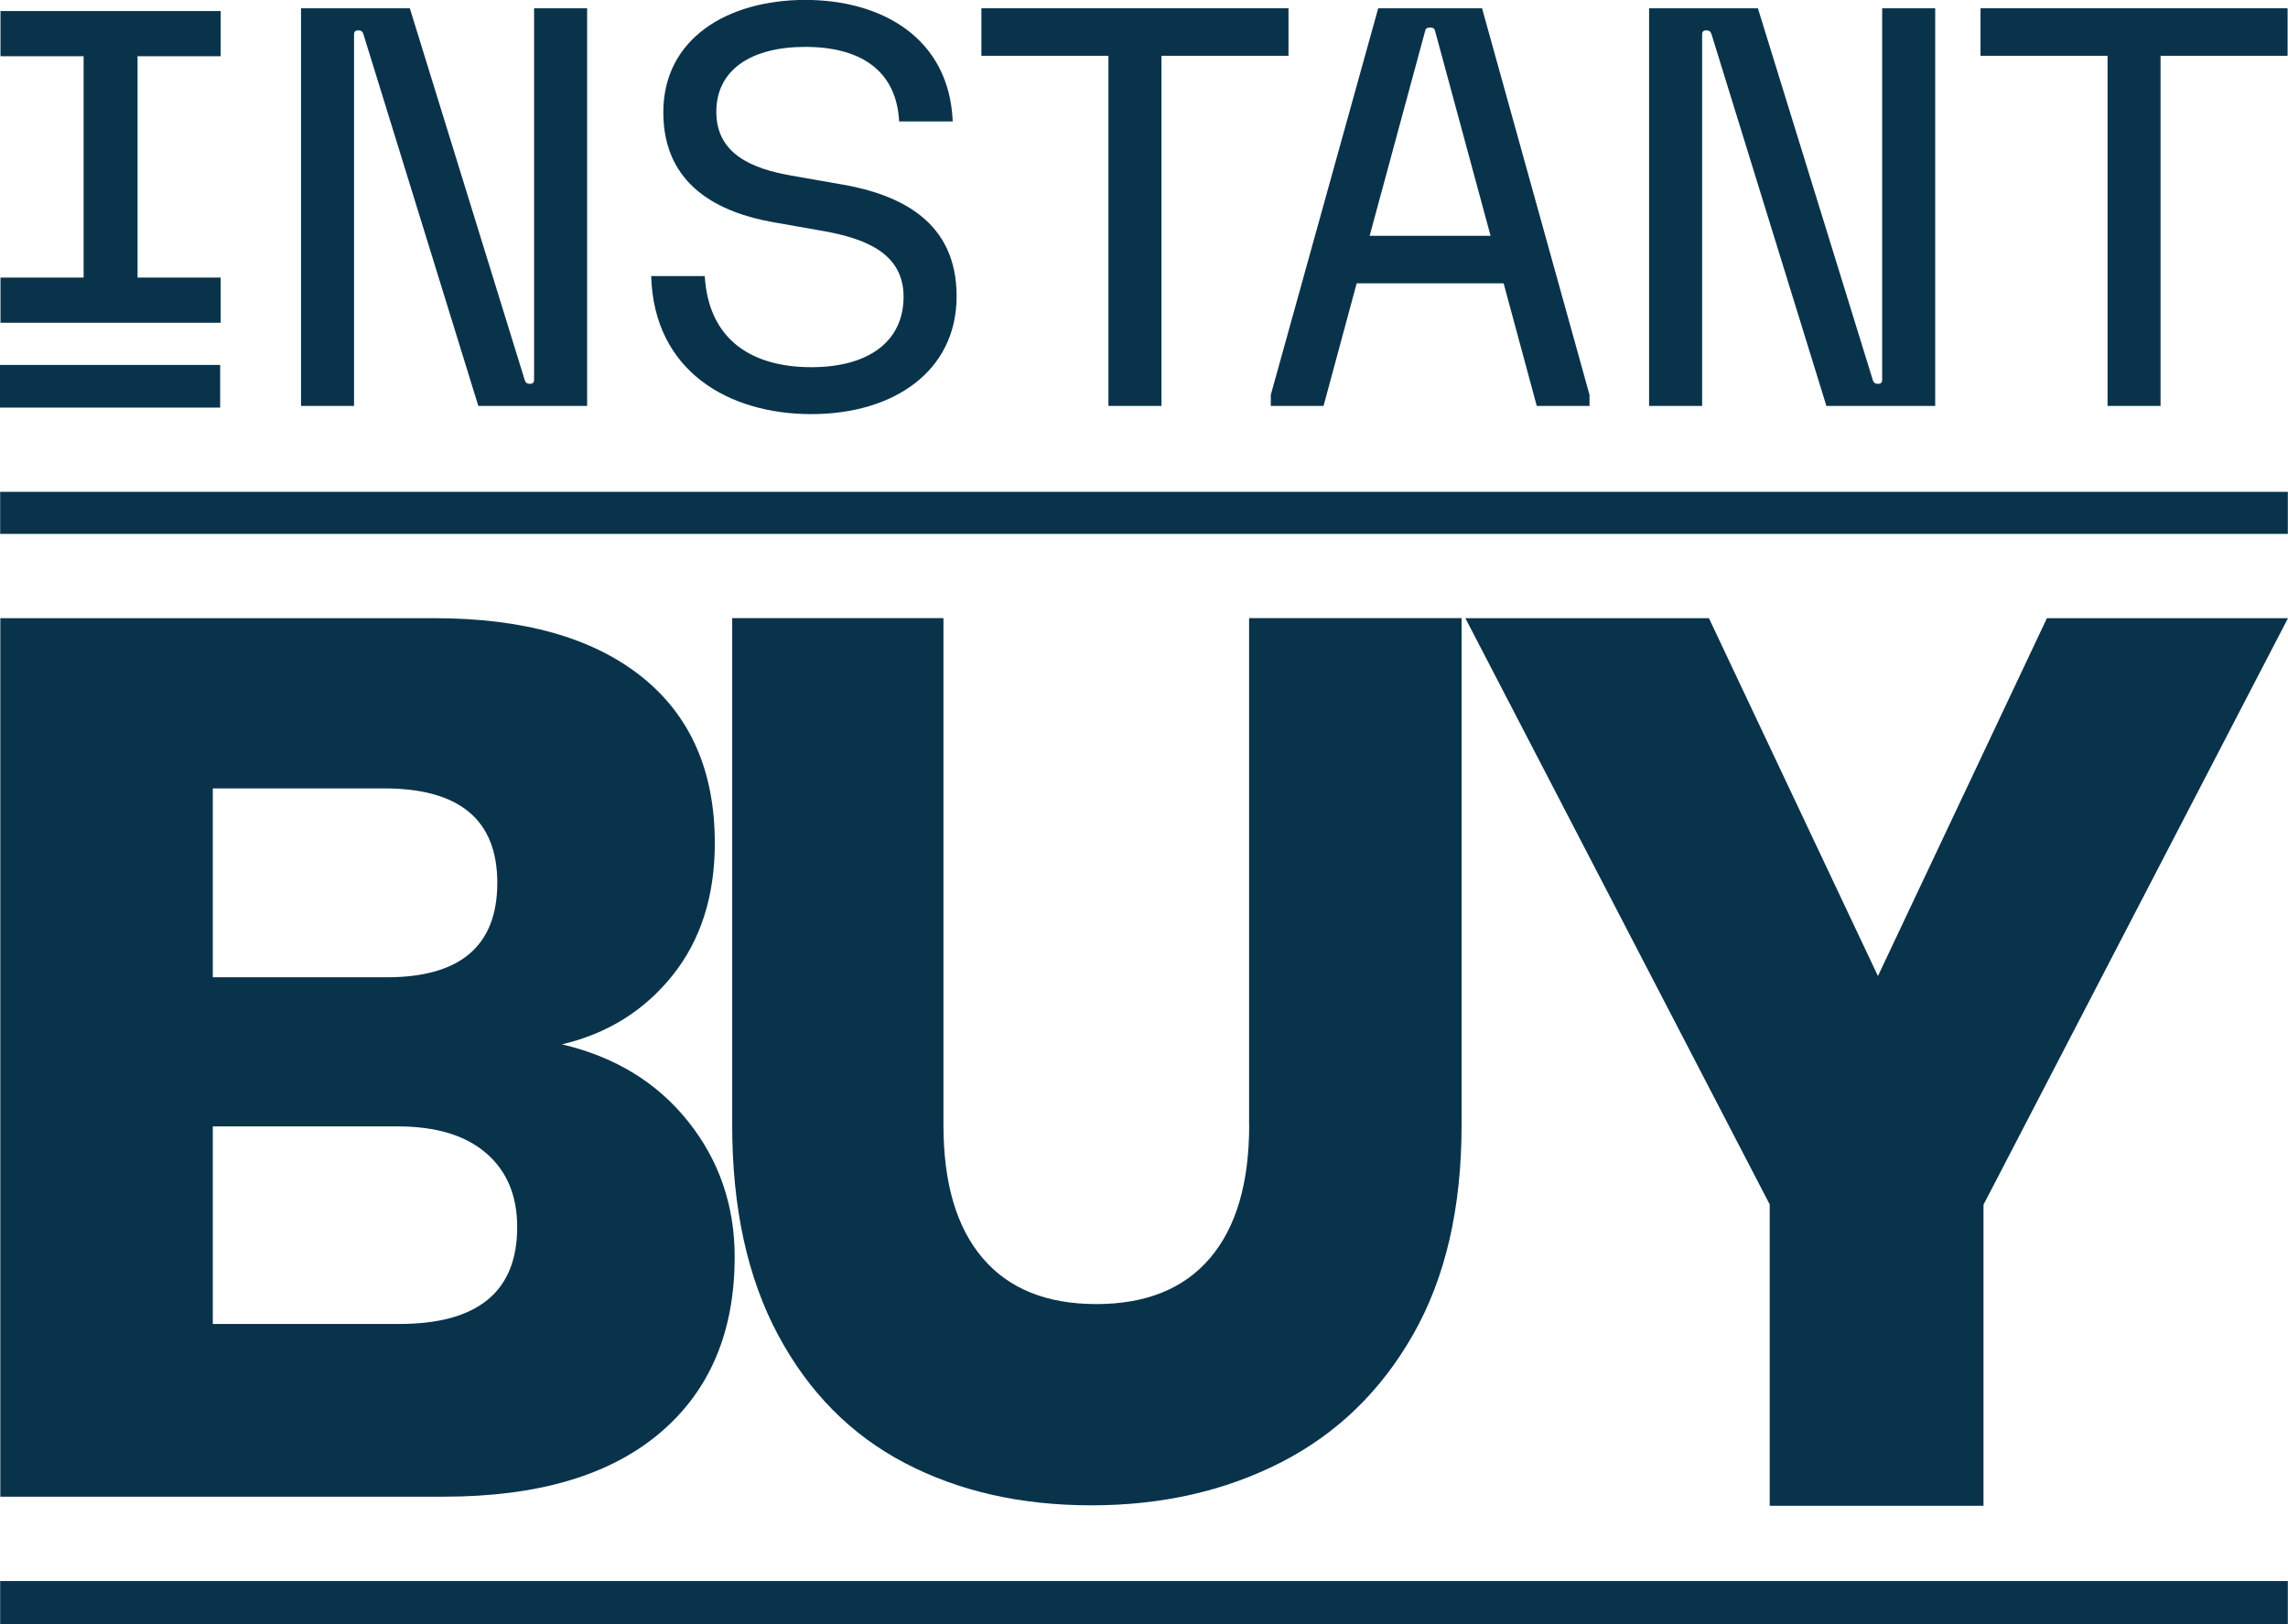
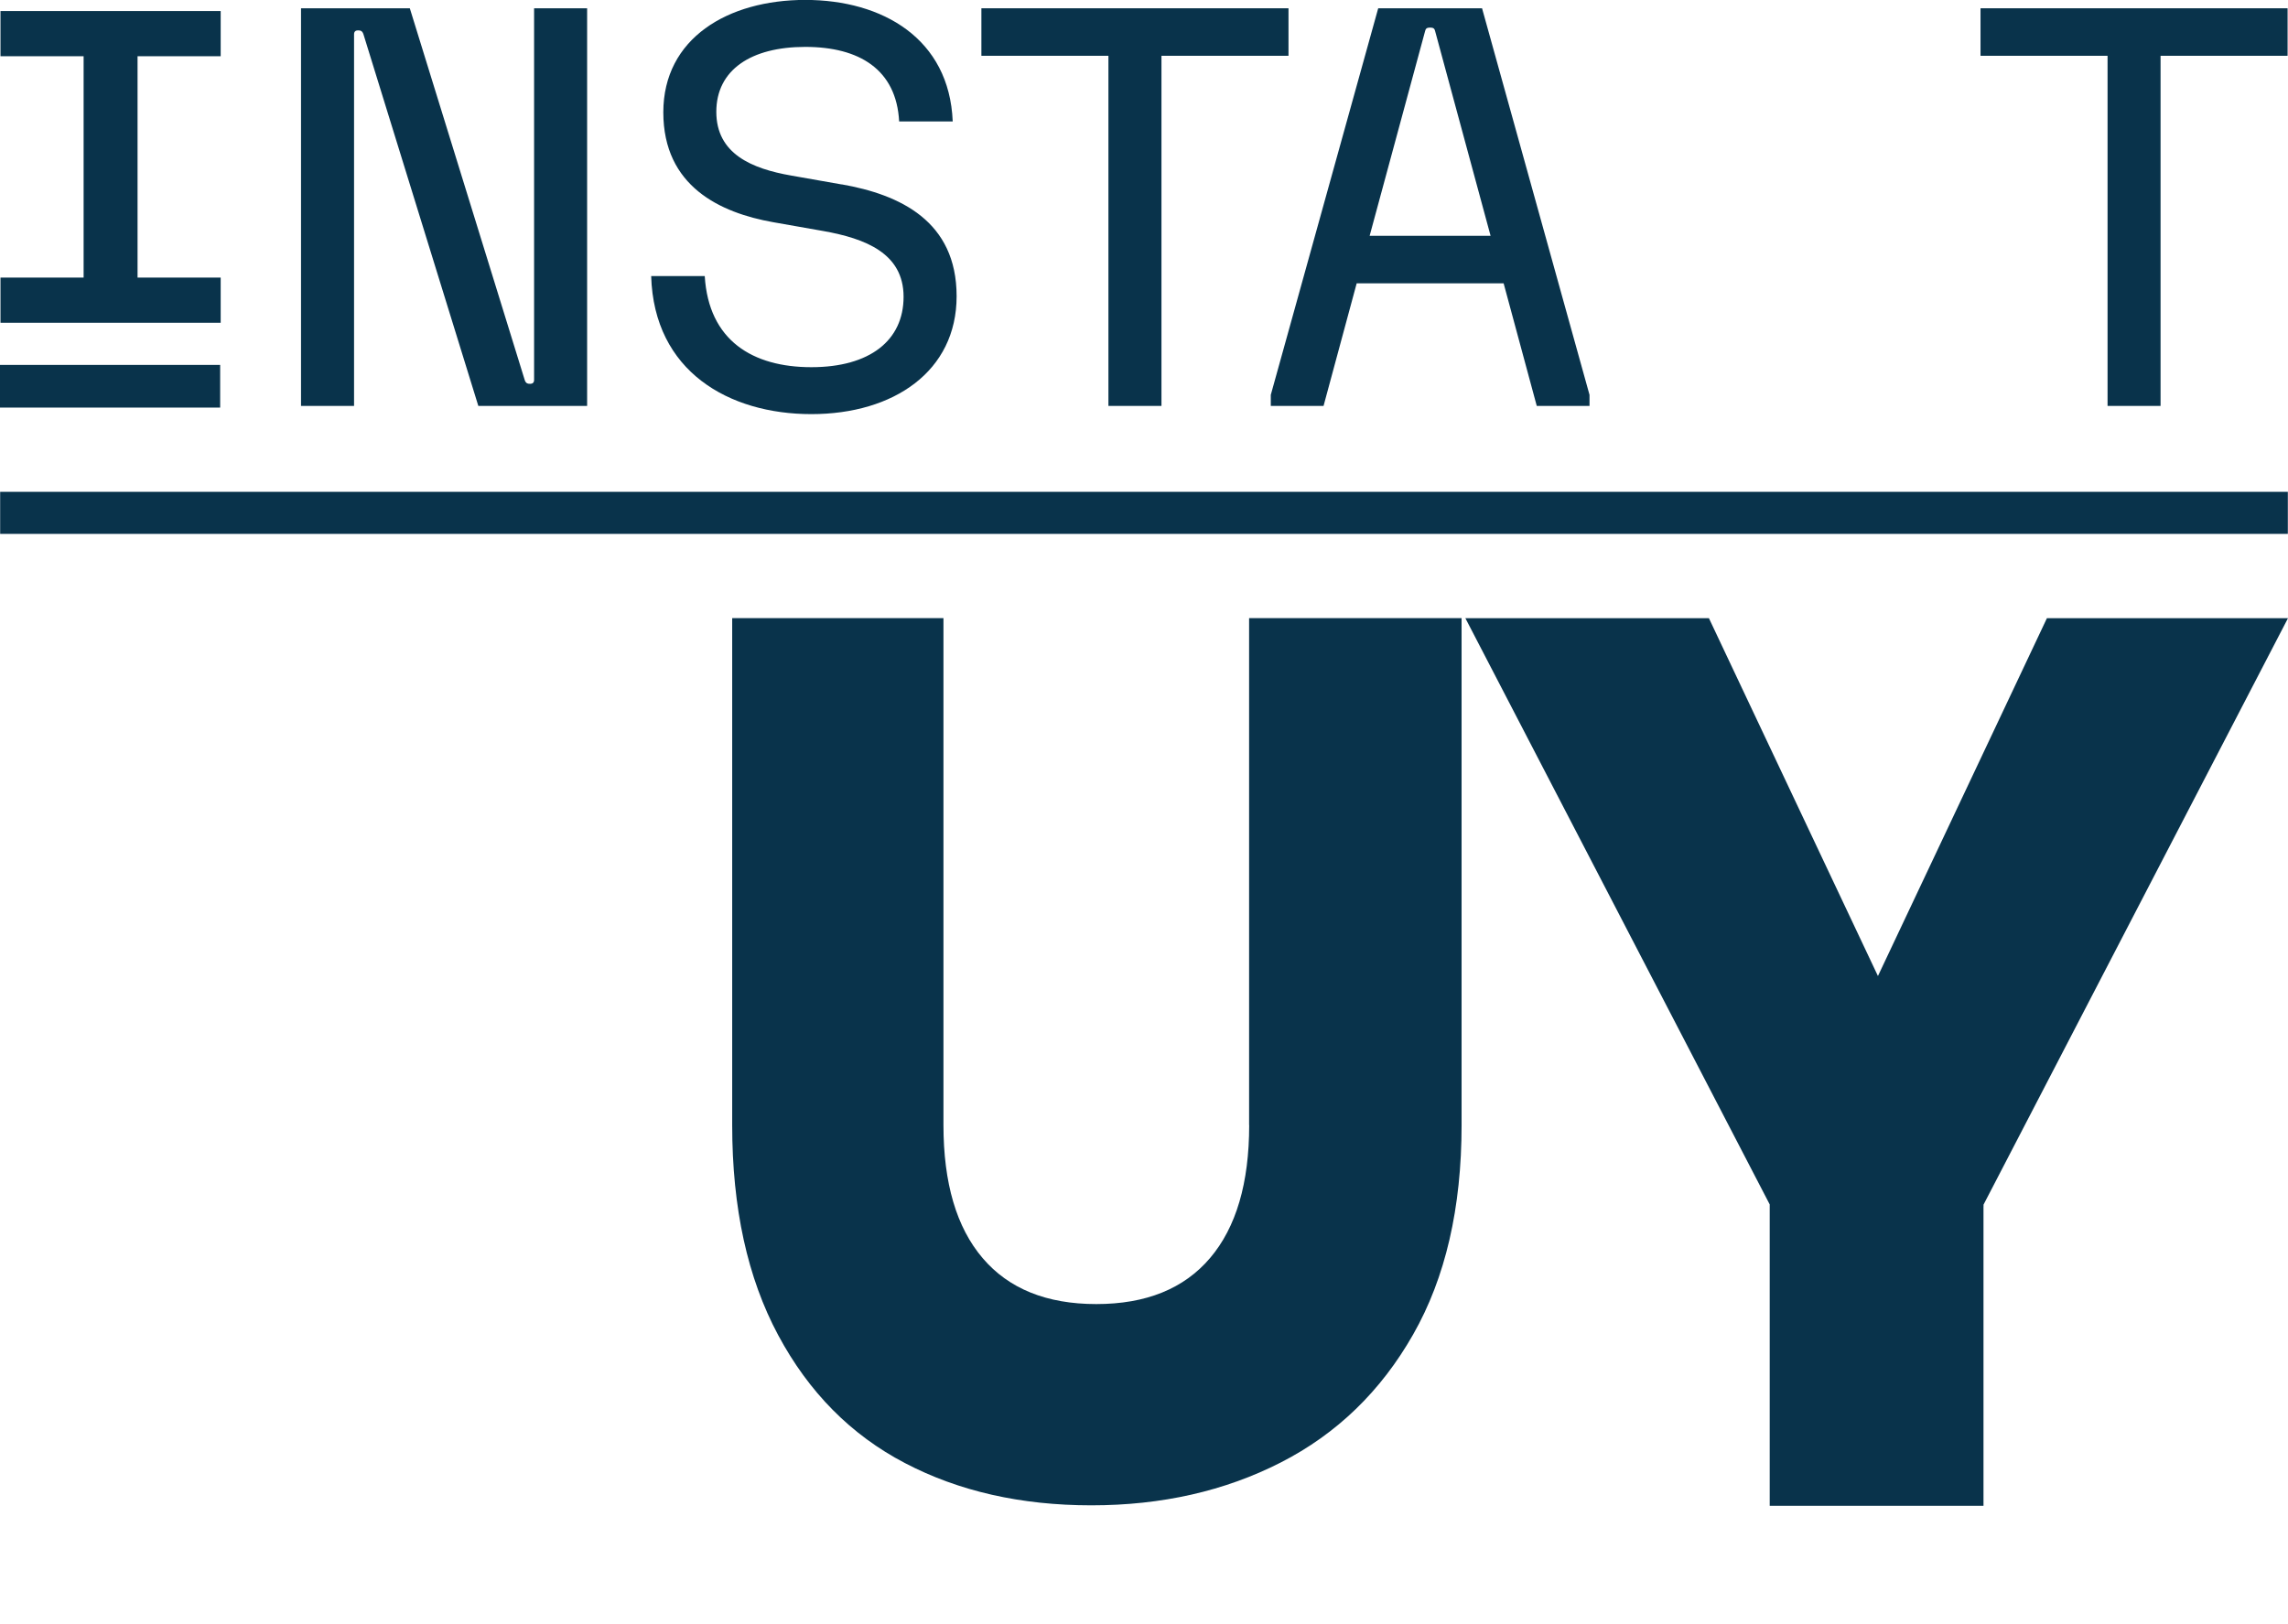
<svg xmlns="http://www.w3.org/2000/svg" id="Calque_2" viewBox="0 0 563.38 400">
  <defs>
    <style>
            .cls-1 {
                fill: #09334b;
            }
        </style>
  </defs>
  <g id="Calque_1-2">
    <g>
-       <rect class="cls-1" x=".04" y="389.42" width="563.3" height="10.58" />
      <rect class="cls-1" x=".04" y="121.14" width="563.3" height="10.36" />
      <g>
-         <path class="cls-1" d="M138.37,257.23c11.22-2.65,20.29-8.31,27.23-16.98,6.93-8.67,10.41-19.53,10.41-32.59,0-17.75-6.02-31.42-18.05-41.01-12.04-9.59-29.07-14.39-51.1-14.39H.08v216.38H109.3c23.05,0,40.74-5.2,53.09-15.61,12.34-10.41,18.51-24.89,18.51-43.46,0-12.65-3.82-23.77-11.47-33.36-7.65-9.59-18-15.91-31.05-18.98Zm-85.97-63.04h42.21c18.56,0,27.84,7.76,27.84,23.26s-9.08,23.26-27.23,23.26H52.4v-46.52Zm45.88,131.91H52.4v-48.66h45.58c9.38,0,16.62,2.19,21.72,6.58,5.1,4.39,7.65,10.46,7.65,18.21,0,15.91-9.69,23.87-29.07,23.87Z" />
        <path class="cls-1" d="M307.59,277.12c0,14.28-3.21,25.2-9.64,32.75-6.42,7.55-15.76,11.33-28,11.33s-21.57-3.77-28-11.33c-6.43-7.54-9.64-18.46-9.64-32.75v-124.87h-52.02v124.87c0,20.41,3.77,37.64,11.32,51.72,7.54,14.08,17.94,24.59,31.21,31.52,13.26,6.94,28.56,10.41,45.9,10.41s32.89-3.52,46.66-10.56c13.77-7.04,24.63-17.54,32.58-31.52,7.96-13.97,11.93-31.16,11.93-51.57v-124.87h-52.32v124.87Z" />
        <polygon class="cls-1" points="504.02 152.26 462.41 240.4 420.79 152.26 360.82 152.26 435.76 296.66 435.76 370.88 488.4 370.88 488.4 297.25 488.41 297.25 488.41 296.71 563.38 152.26 504.02 152.26" />
      </g>
      <rect class="cls-1" y="89.88" width="54.21" height="10.51" />
      <g>
        <polygon class="cls-1" points=".12 13.85 20.59 13.85 20.59 68.37 .12 68.37 .12 79.5 54.34 79.5 54.34 68.37 33.87 68.37 33.87 13.85 54.34 13.85 54.34 2.72 .12 2.72 .12 13.85" />
        <path class="cls-1" d="M131.51,93.59c0,.68-.41,.95-.95,.95-.68,0-1.09-.14-1.36-.95L100.91,2.04h-26.79V99.98h13.06V8.43c0-.68,.41-.95,.95-.95,.68,0,1.09,.14,1.36,.95l28.29,91.55h26.79V2.04h-13.06V93.59Z" />
        <path class="cls-1" d="M207.25,45.43l-12.37-2.18c-9.79-1.7-18.5-5.37-18.5-15.71s8.57-15.99,21.9-15.99,22.44,5.58,23.12,18.36h13.19c-.82-20.4-17.27-29.93-36.31-29.93s-34.95,9.45-34.95,27.68,14.01,24.76,27.06,27.07l12.38,2.18c10.27,1.84,19.72,5.44,19.72,16.19s-8.3,17.34-22.71,17.34-25.29-6.53-26.25-22.45h-13.19c.68,23.53,19.18,34.01,39.44,34.01s35.77-10.54,35.77-29.04-13.94-25.03-28.29-27.55Z" />
        <polygon class="cls-1" points="317.27 2.04 241.65 2.04 241.65 13.74 272.93 13.74 272.93 99.98 285.99 99.98 285.99 13.74 317.27 13.74 317.27 2.04" />
        <path class="cls-1" d="M339.36,2.04l-26.45,95.22v2.72h12.99l8.16-30.2h36.18l8.16,30.2h12.99v-2.72L364.93,2.04h-25.57Zm-2.11,56.04l13.67-50.47c.13-.55,.41-.82,1.22-.82s1.09,.27,1.22,.82l13.67,50.47h-29.78Z" />
-         <path class="cls-1" d="M463.45,93.59c0,.68-.41,.95-.95,.95-.68,0-1.09-.14-1.36-.95L432.85,2.04h-26.79V99.98h13.06V8.43c0-.68,.41-.95,.95-.95,.68,0,1.09,.14,1.36,.95l28.29,91.55h26.79V2.04h-13.06V93.59Z" />
        <polygon class="cls-1" points="487.67 2.04 487.67 13.74 518.95 13.74 518.95 99.98 532 99.98 532 13.74 563.28 13.74 563.28 2.04 487.67 2.04" />
      </g>
    </g>
  </g>
</svg>